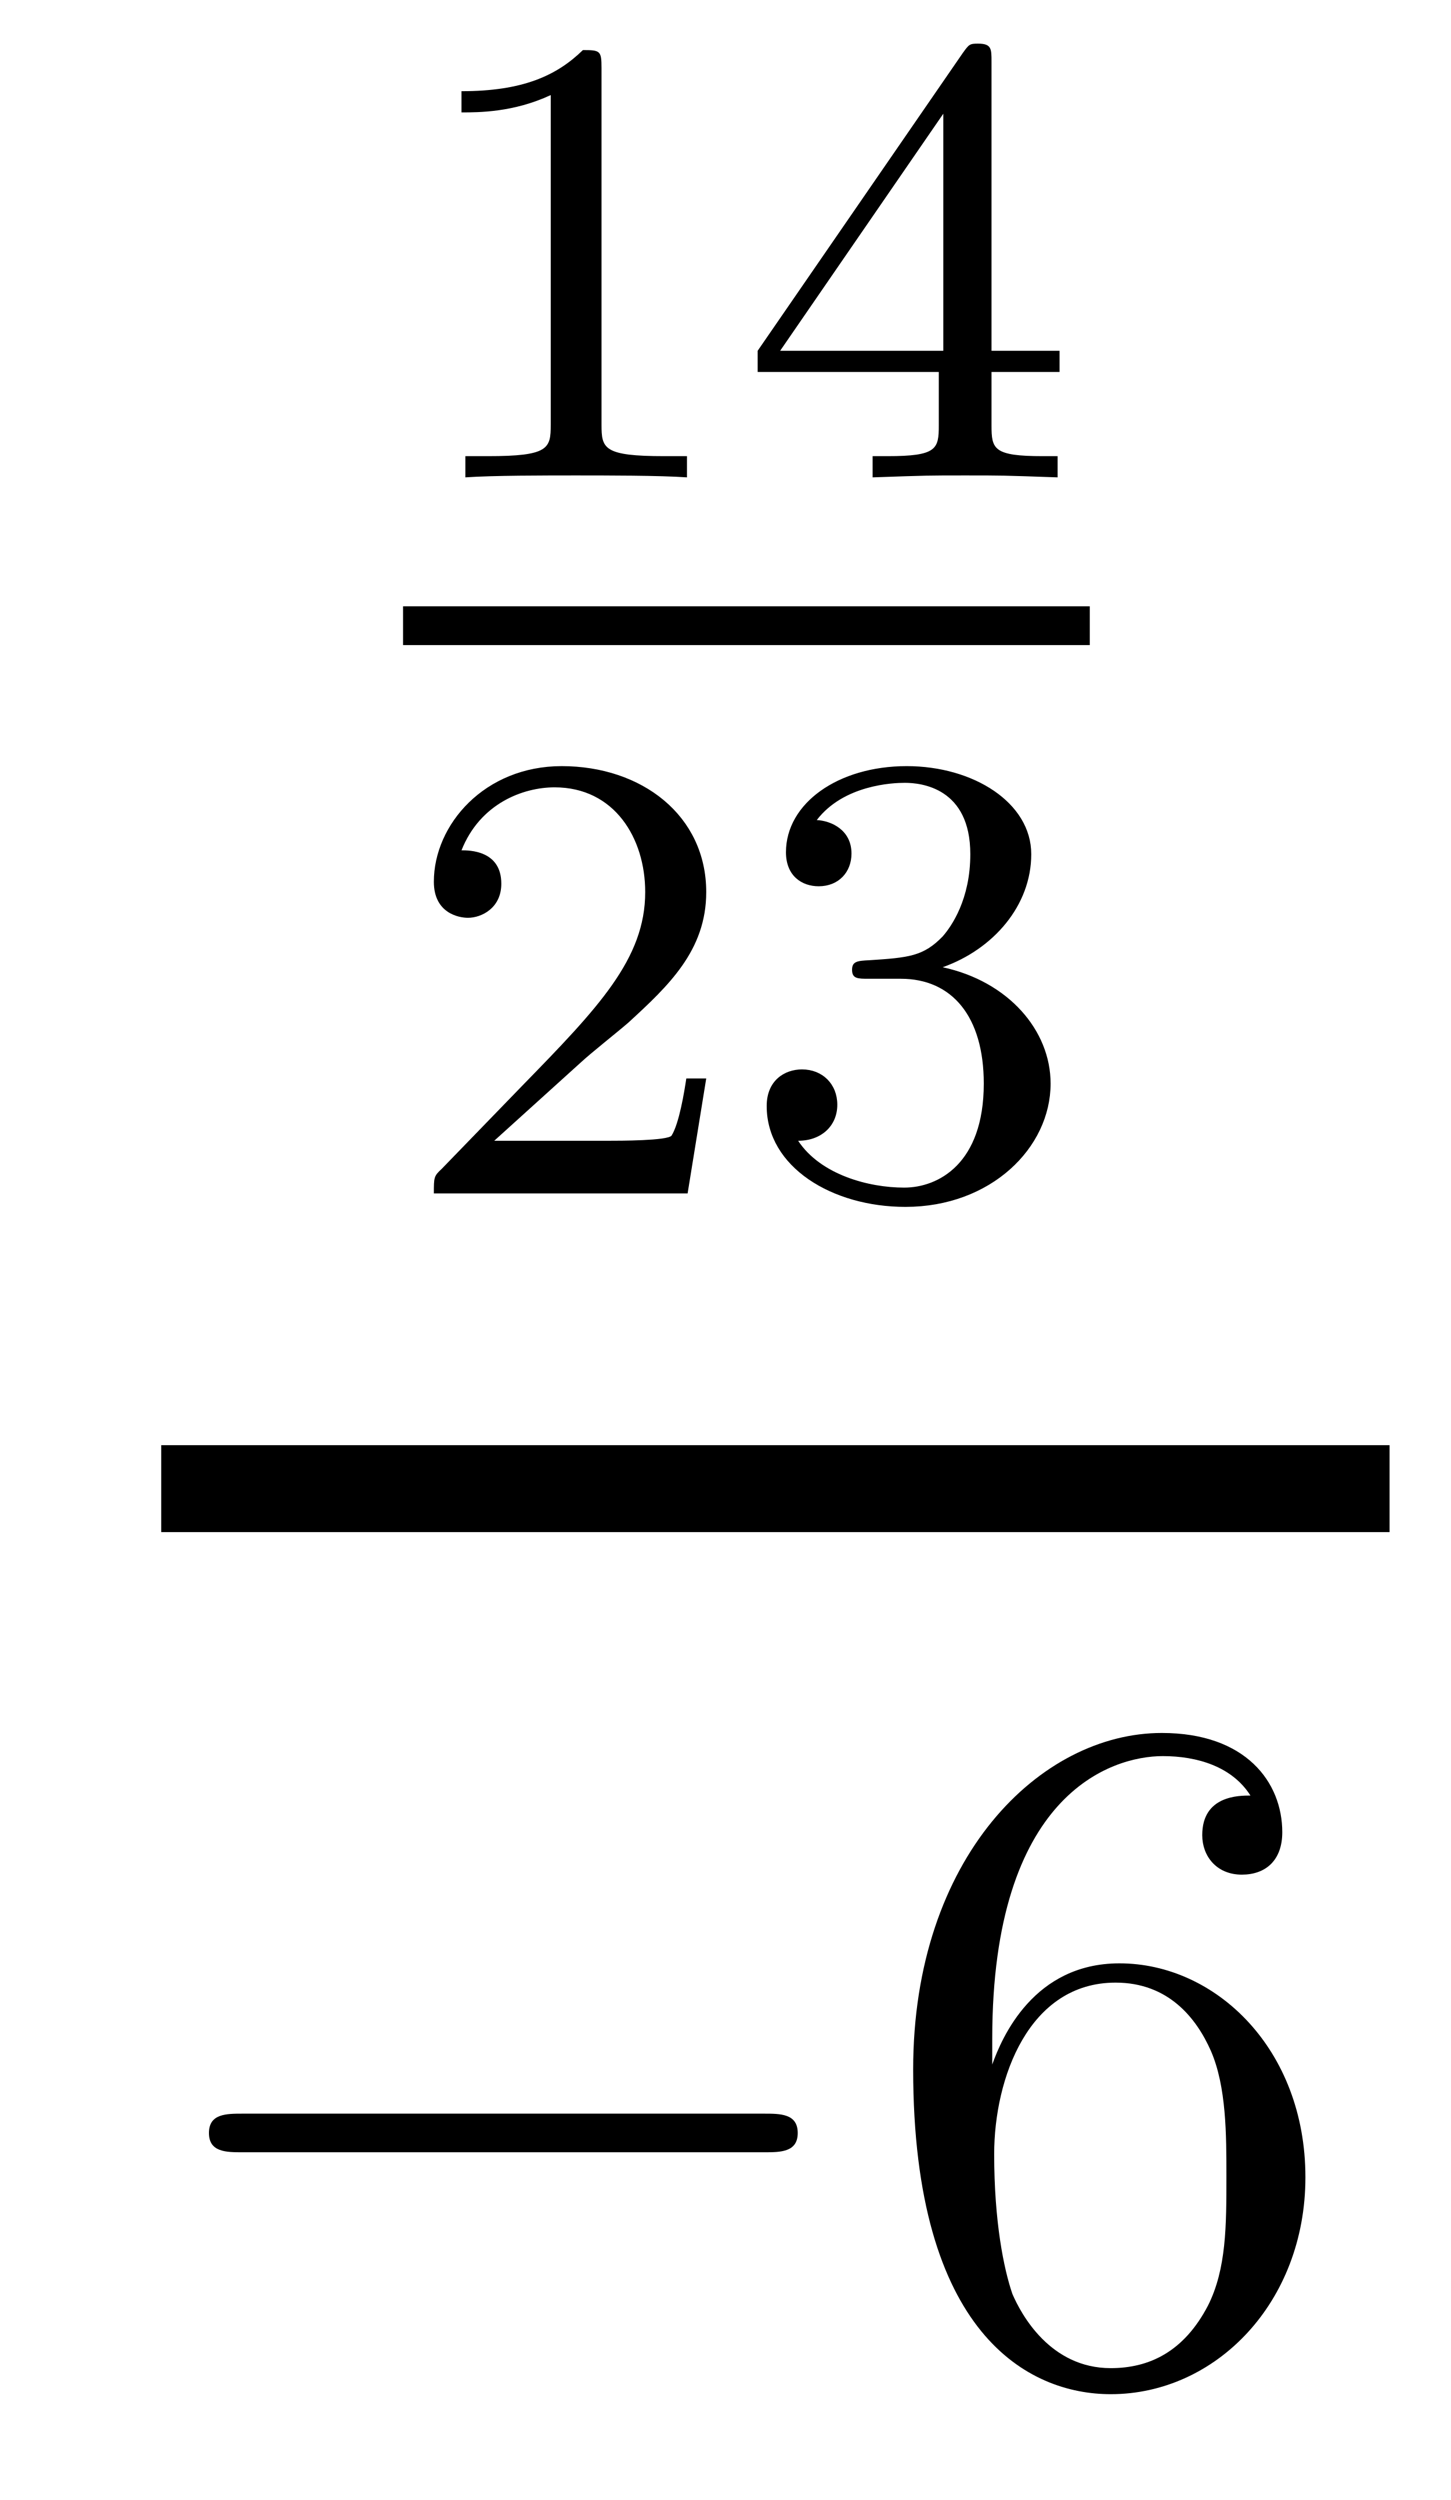
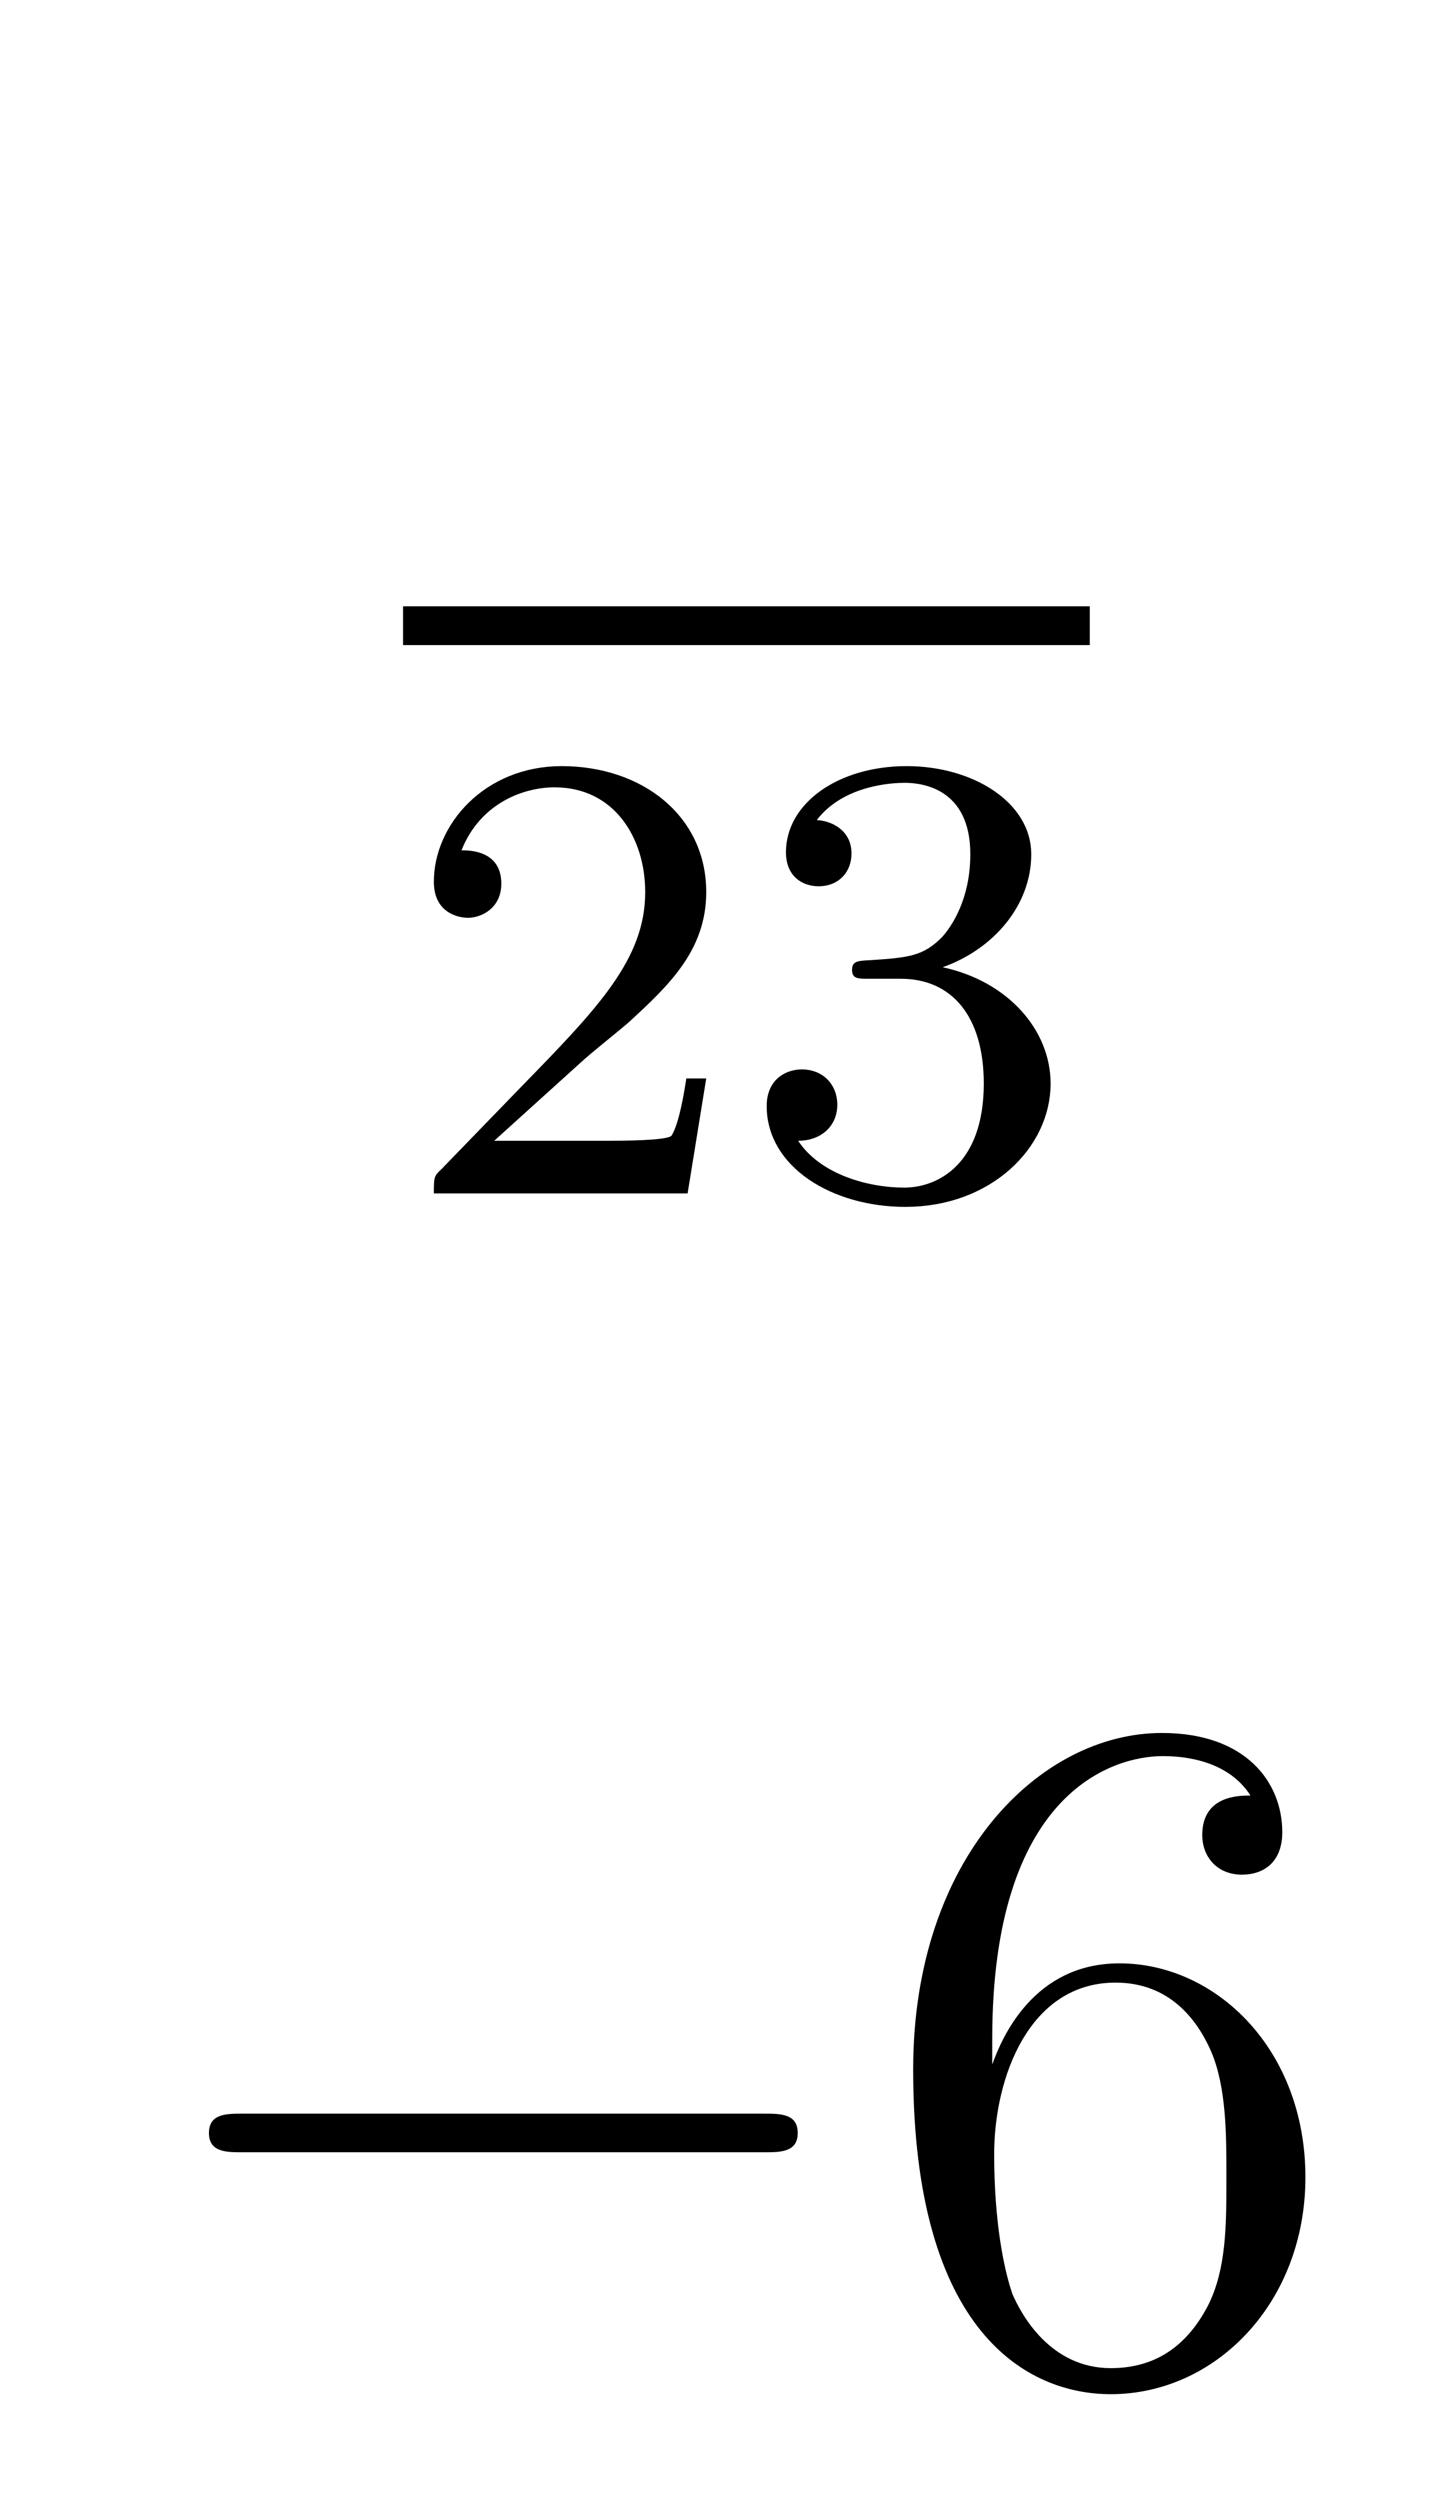
<svg xmlns="http://www.w3.org/2000/svg" height="31pt" version="1.1" viewBox="0 -31 18 31" width="18pt">
  <g id="page1">
    <g transform="matrix(1 0 0 1 -128 636)">
-       <path d="M135.462 -666.156C135.462 -666.371 135.446 -666.379 135.231 -666.379C134.904 -666.06 134.482 -665.869 133.725 -665.869V-665.606C133.94 -665.606 134.37 -665.606 134.832 -665.821V-661.733C134.832 -661.438 134.809 -661.343 134.052 -661.343H133.773V-661.08C134.099 -661.104 134.785 -661.104 135.143 -661.104C135.502 -661.104 136.195 -661.104 136.522 -661.08V-661.343H136.243C135.486 -661.343 135.462 -661.438 135.462 -661.733V-666.156ZM140.3 -666.236C140.3 -666.395 140.3 -666.459 140.132 -666.459C140.029 -666.459 140.021 -666.451 139.941 -666.339L137.399 -662.65V-662.387H139.646V-661.725C139.646 -661.431 139.622 -661.343 139.009 -661.343H138.825V-661.08C139.503 -661.104 139.519 -661.104 139.973 -661.104C140.427 -661.104 140.443 -661.104 141.12 -661.08V-661.343H140.937C140.323 -661.343 140.3 -661.431 140.3 -661.725V-662.387H141.144V-662.65H140.3V-666.236ZM139.702 -665.59V-662.65H137.678L139.702 -665.59Z" fill-rule="evenodd" />
      <path d="M133 -659H141.519V-659.481H133" />
      <path d="M135.207 -653.826C135.335 -653.945 135.669 -654.208 135.797 -654.32C136.291 -654.774 136.761 -655.212 136.761 -655.937C136.761 -656.885 135.964 -657.499 134.968 -657.499C134.012 -657.499 133.382 -656.774 133.382 -656.065C133.382 -655.674 133.693 -655.618 133.805 -655.618C133.972 -655.618 134.219 -655.738 134.219 -656.041C134.219 -656.455 133.821 -656.455 133.725 -656.455C133.956 -657.037 134.49 -657.236 134.88 -657.236C135.622 -657.236 136.004 -656.607 136.004 -655.937C136.004 -655.108 135.422 -654.503 134.482 -653.539L133.478 -652.503C133.382 -652.415 133.382 -652.399 133.382 -652.2H136.53L136.761 -653.626H136.514C136.49 -653.467 136.426 -653.068 136.331 -652.917C136.283 -652.853 135.677 -652.853 135.55 -652.853H134.131L135.207 -653.826ZM139.176 -654.862C139.806 -654.862 140.204 -654.399 140.204 -653.562C140.204 -652.567 139.638 -652.272 139.216 -652.272C138.777 -652.272 138.18 -652.431 137.901 -652.853C138.188 -652.853 138.387 -653.037 138.387 -653.3C138.387 -653.555 138.204 -653.738 137.949 -653.738C137.734 -653.738 137.511 -653.602 137.511 -653.284C137.511 -652.527 138.323 -652.033 139.232 -652.033C140.292 -652.033 141.033 -652.766 141.033 -653.562C141.033 -654.224 140.507 -654.83 139.694 -655.005C140.323 -655.228 140.793 -655.77 140.793 -656.407C140.793 -657.045 140.077 -657.499 139.248 -657.499C138.395 -657.499 137.75 -657.037 137.75 -656.431C137.75 -656.136 137.949 -656.009 138.156 -656.009C138.403 -656.009 138.563 -656.184 138.563 -656.415C138.563 -656.71 138.308 -656.822 138.132 -656.83C138.467 -657.268 139.08 -657.292 139.224 -657.292C139.431 -657.292 140.037 -657.228 140.037 -656.407C140.037 -655.849 139.806 -655.515 139.694 -655.387C139.455 -655.14 139.272 -655.124 138.786 -655.092C138.634 -655.085 138.57 -655.077 138.57 -654.973C138.57 -654.862 138.642 -654.862 138.777 -654.862H139.176Z" fill-rule="evenodd" />
-       <path d="M130 -648H145.238V-649.078H130" />
      <path d="M137.478 -640.309C137.681 -640.309 137.896 -640.309 137.896 -640.548C137.896 -640.788 137.681 -640.788 137.478 -640.788H131.011C130.808 -640.788 130.592 -640.788 130.592 -640.548C130.592 -640.309 130.808 -640.309 131.011 -640.309H137.478Z" fill-rule="evenodd" />
      <path d="M140.309 -641.72C140.309 -644.744 141.779 -645.222 142.425 -645.222C142.855 -645.222 143.285 -645.091 143.512 -644.733C143.369 -644.733 142.914 -644.733 142.914 -644.242C142.914 -643.979 143.094 -643.752 143.405 -643.752C143.704 -643.752 143.907 -643.932 143.907 -644.278C143.907 -644.9 143.453 -645.509 142.413 -645.509C140.906 -645.509 139.328 -643.968 139.328 -641.337C139.328 -638.05 140.763 -637.309 141.779 -637.309C143.082 -637.309 144.194 -638.445 144.194 -639.999C144.194 -641.588 143.082 -642.652 141.887 -642.652C140.823 -642.652 140.428 -641.732 140.309 -641.397V-641.72ZM141.779 -637.632C141.026 -637.632 140.667 -638.301 140.559 -638.552C140.452 -638.863 140.333 -639.449 140.333 -640.286C140.333 -641.23 140.763 -642.413 141.839 -642.413C142.496 -642.413 142.843 -641.971 143.022 -641.565C143.214 -641.122 143.214 -640.525 143.214 -640.011C143.214 -639.401 143.214 -638.863 142.986 -638.409C142.687 -637.835 142.257 -637.632 141.779 -637.632Z" fill-rule="evenodd" />
    </g>
  </g>
</svg>